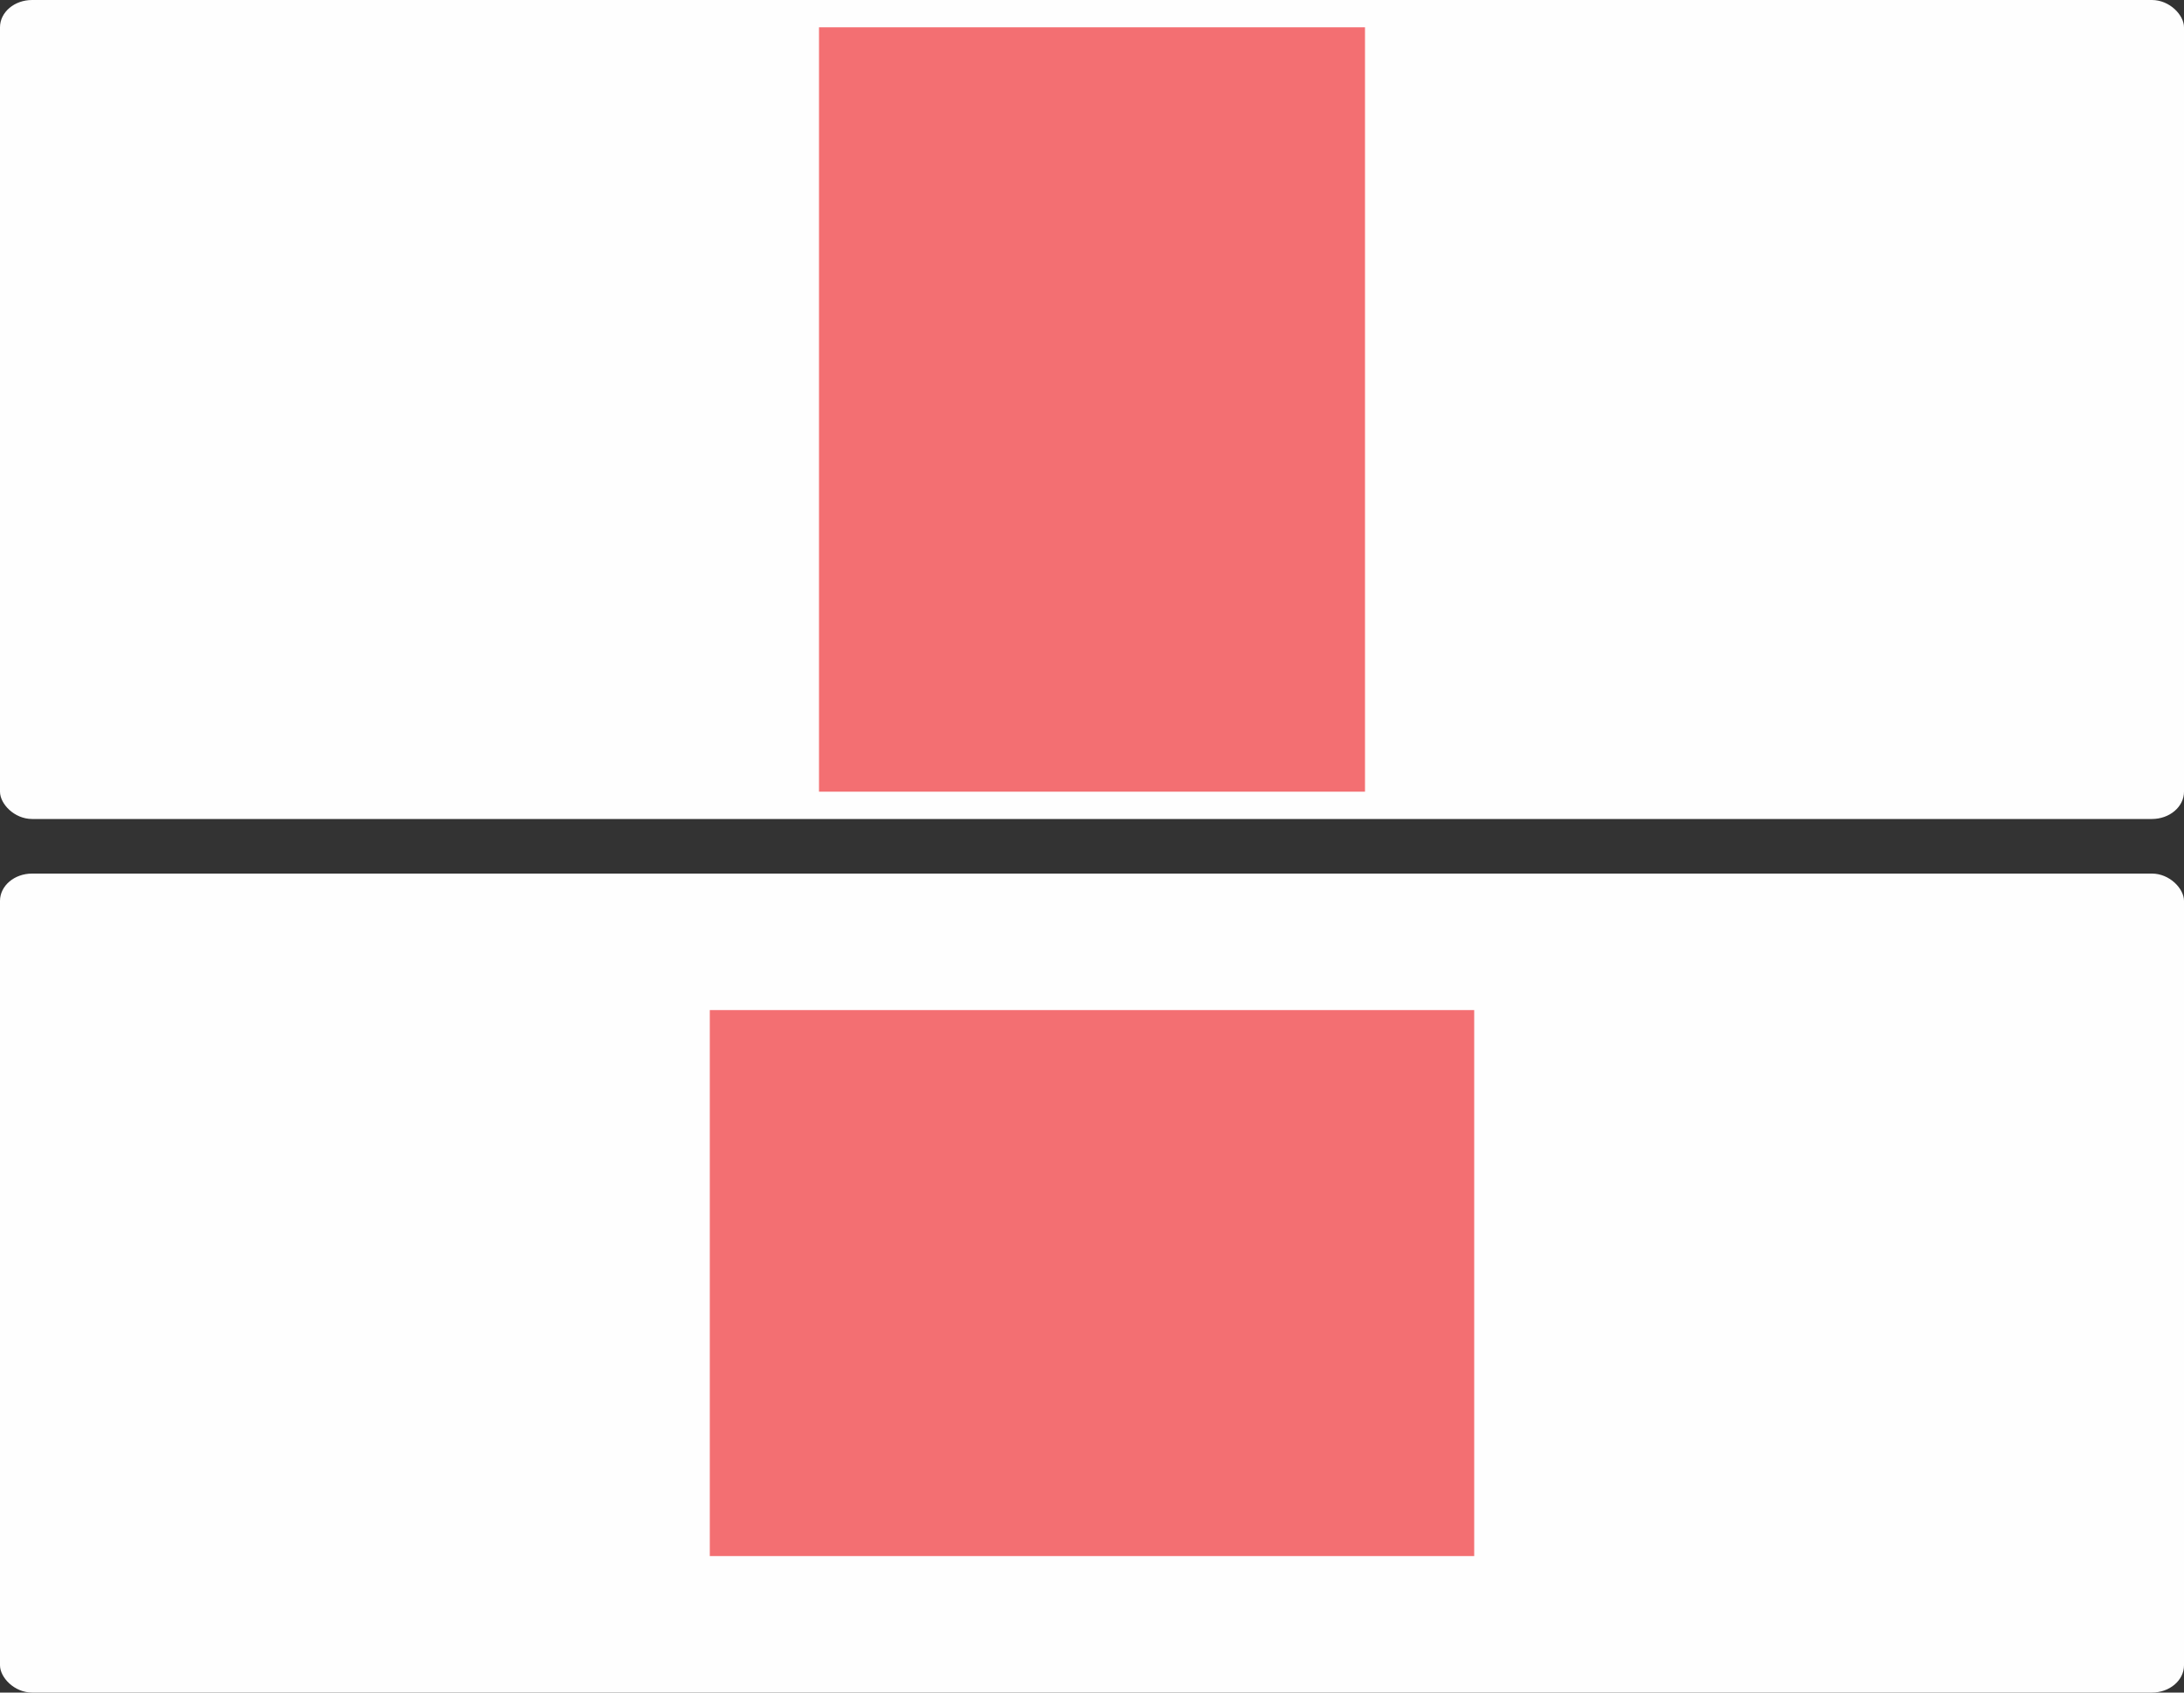
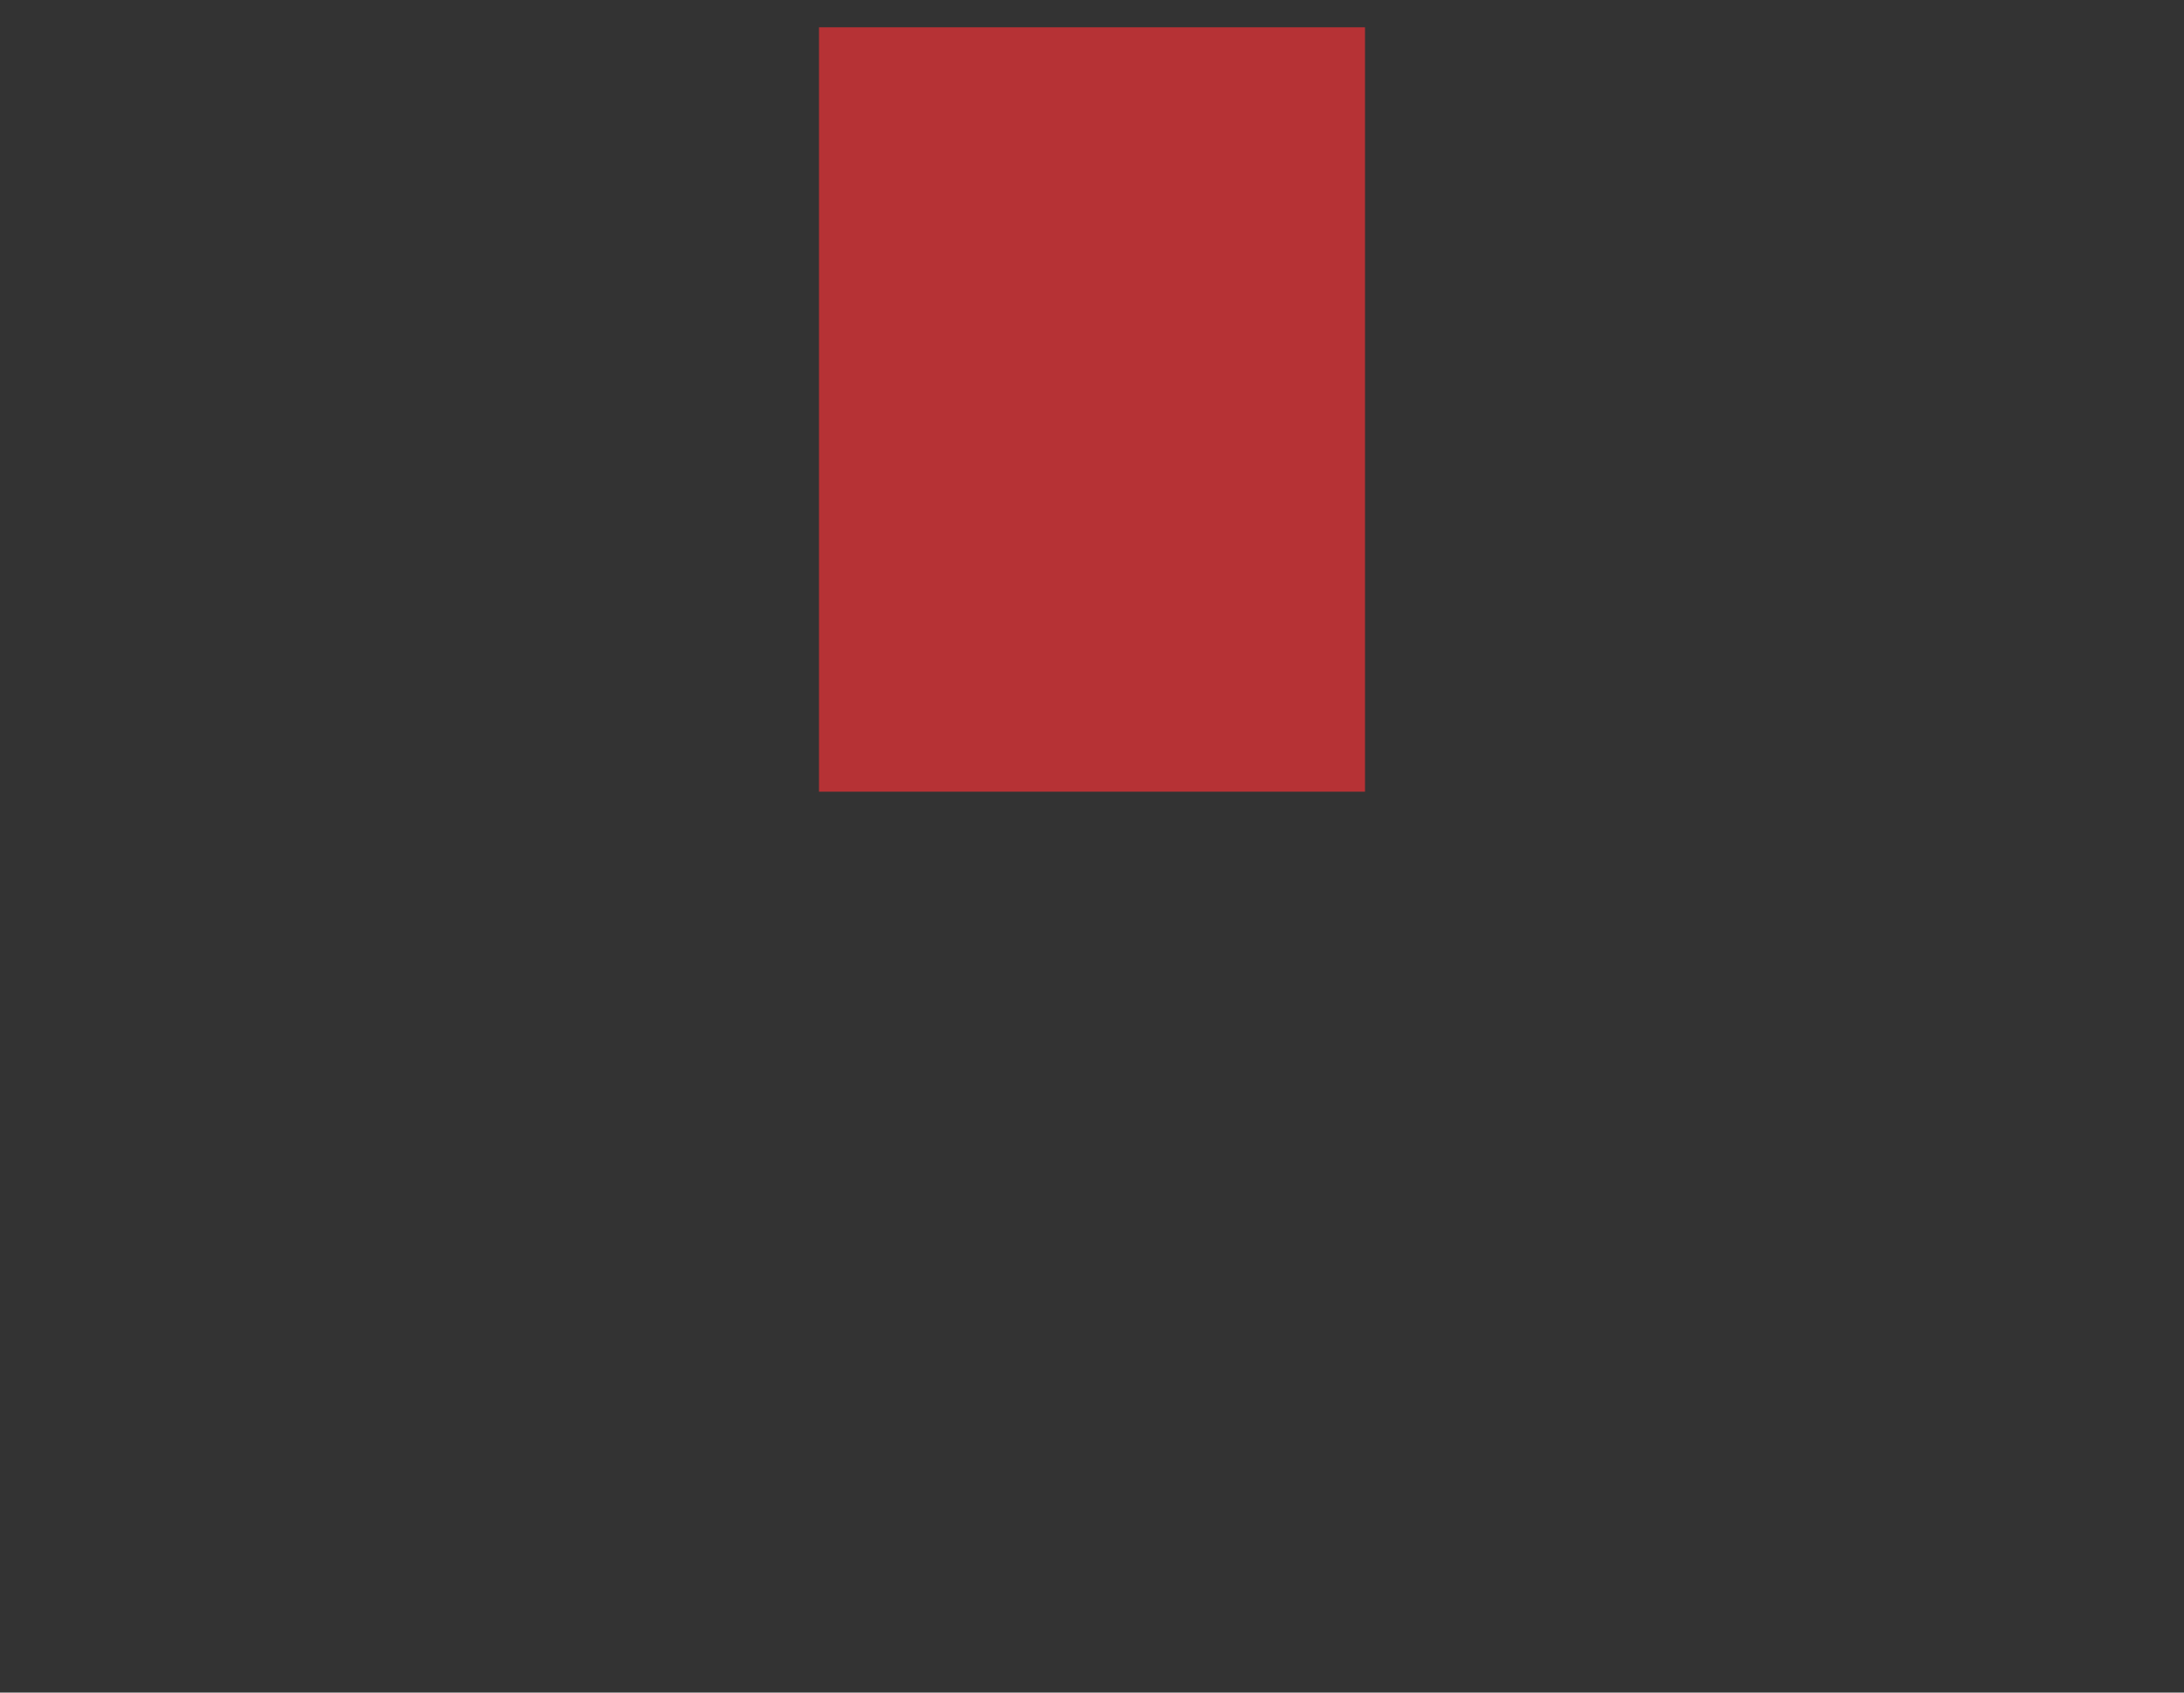
<svg xmlns="http://www.w3.org/2000/svg" xml:space="preserve" width="800mm" height="620mm" version="1.1" style="shape-rendering:geometricPrecision; text-rendering:geometricPrecision; image-rendering:optimizeQuality; fill-rule:evenodd; clip-rule:evenodd" viewBox="0 0 48965.83 37948.52">
  <rect x="0" y="0" width="48965.83" height="37948.52" fill="#333333" stroke="none" />
  <defs>
    <style type="text/css"> .fil0 {fill:#FEFEFE} .fil1 {fill:#ED3237;fill-opacity:0.702} </style>
  </defs>
  <g id="Слой_x0020_1">
    <g id="_2537435103728">
      <g>
-         <rect class="fil0" y="-0.02" width="48965.83" height="18362.18" rx="718.94" ry="612.07" />
        <polygon class="fil1" points="18362.18,612.07 30603.64,612.07 30603.64,17750.11 18362.18,17750.11 " />
      </g>
      <g>
-         <rect class="fil0" y="19586.31" width="48965.83" height="18362.18" rx="718.94" ry="612.07" />
-         <polygon class="fil1" points="15913.89,34888.15 15913.89,22646.69 33051.93,22646.69 33051.93,34888.15 " />
-       </g>
+         </g>
    </g>
  </g>
</svg>